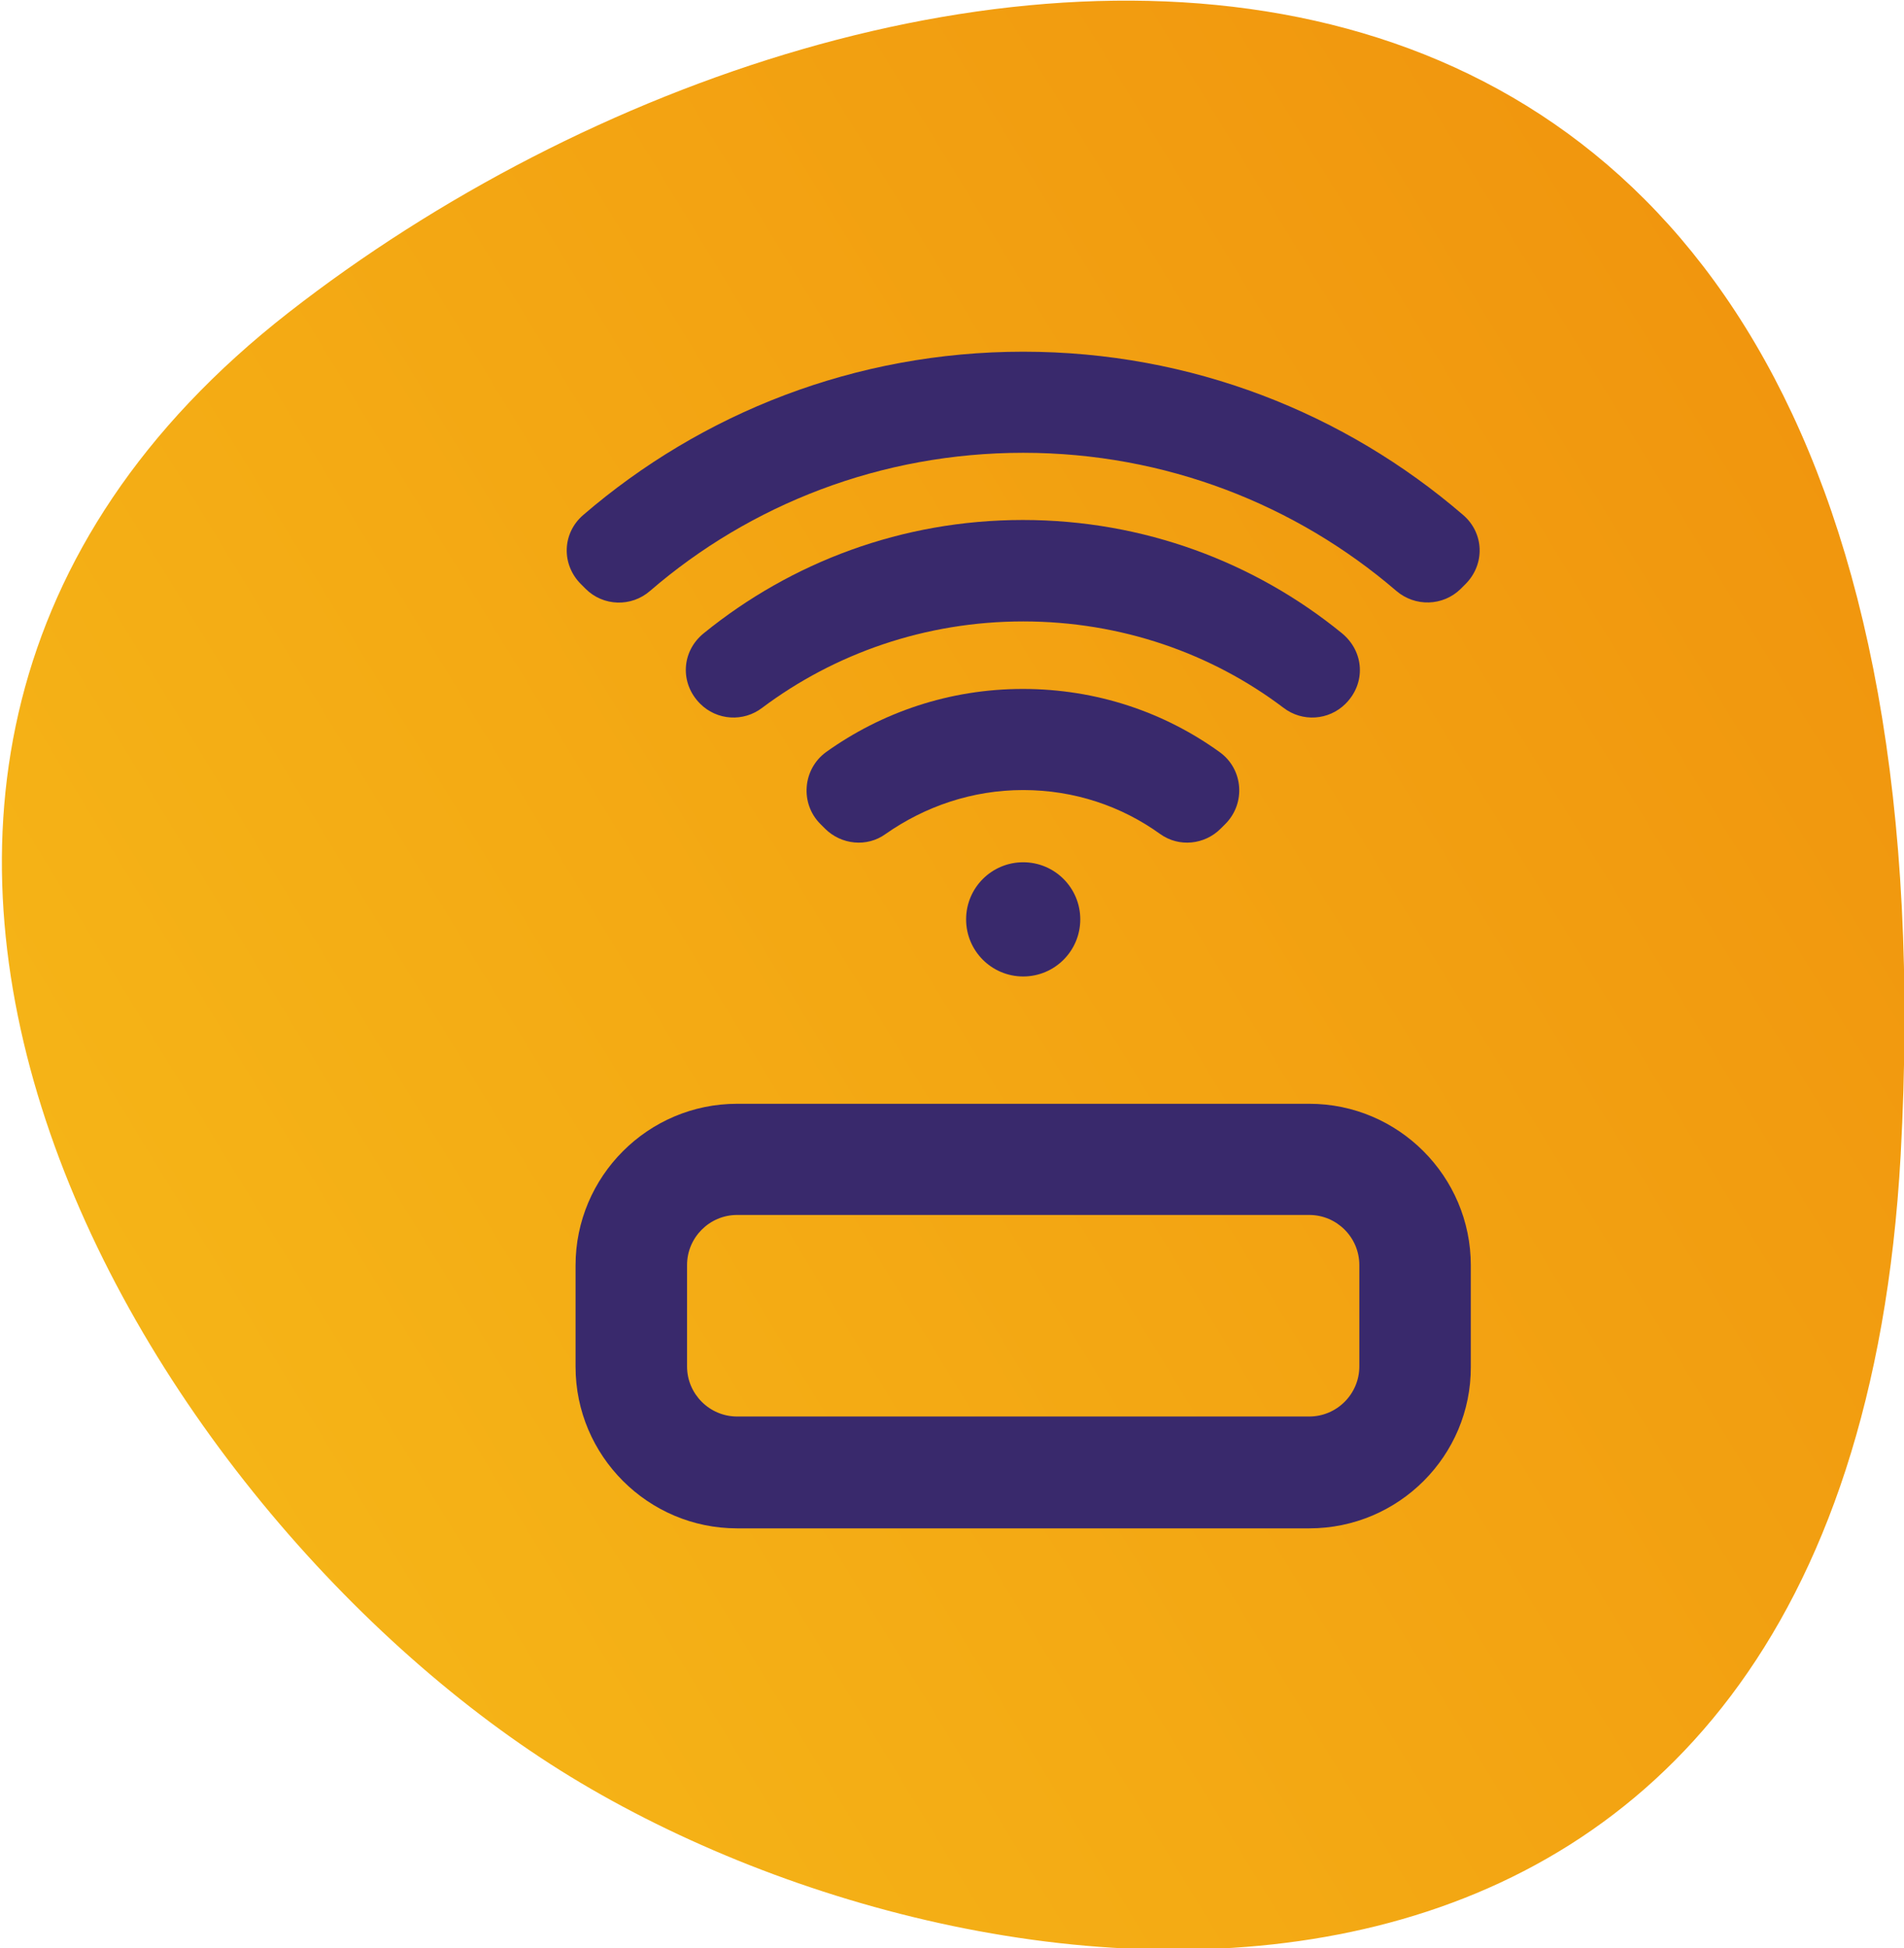
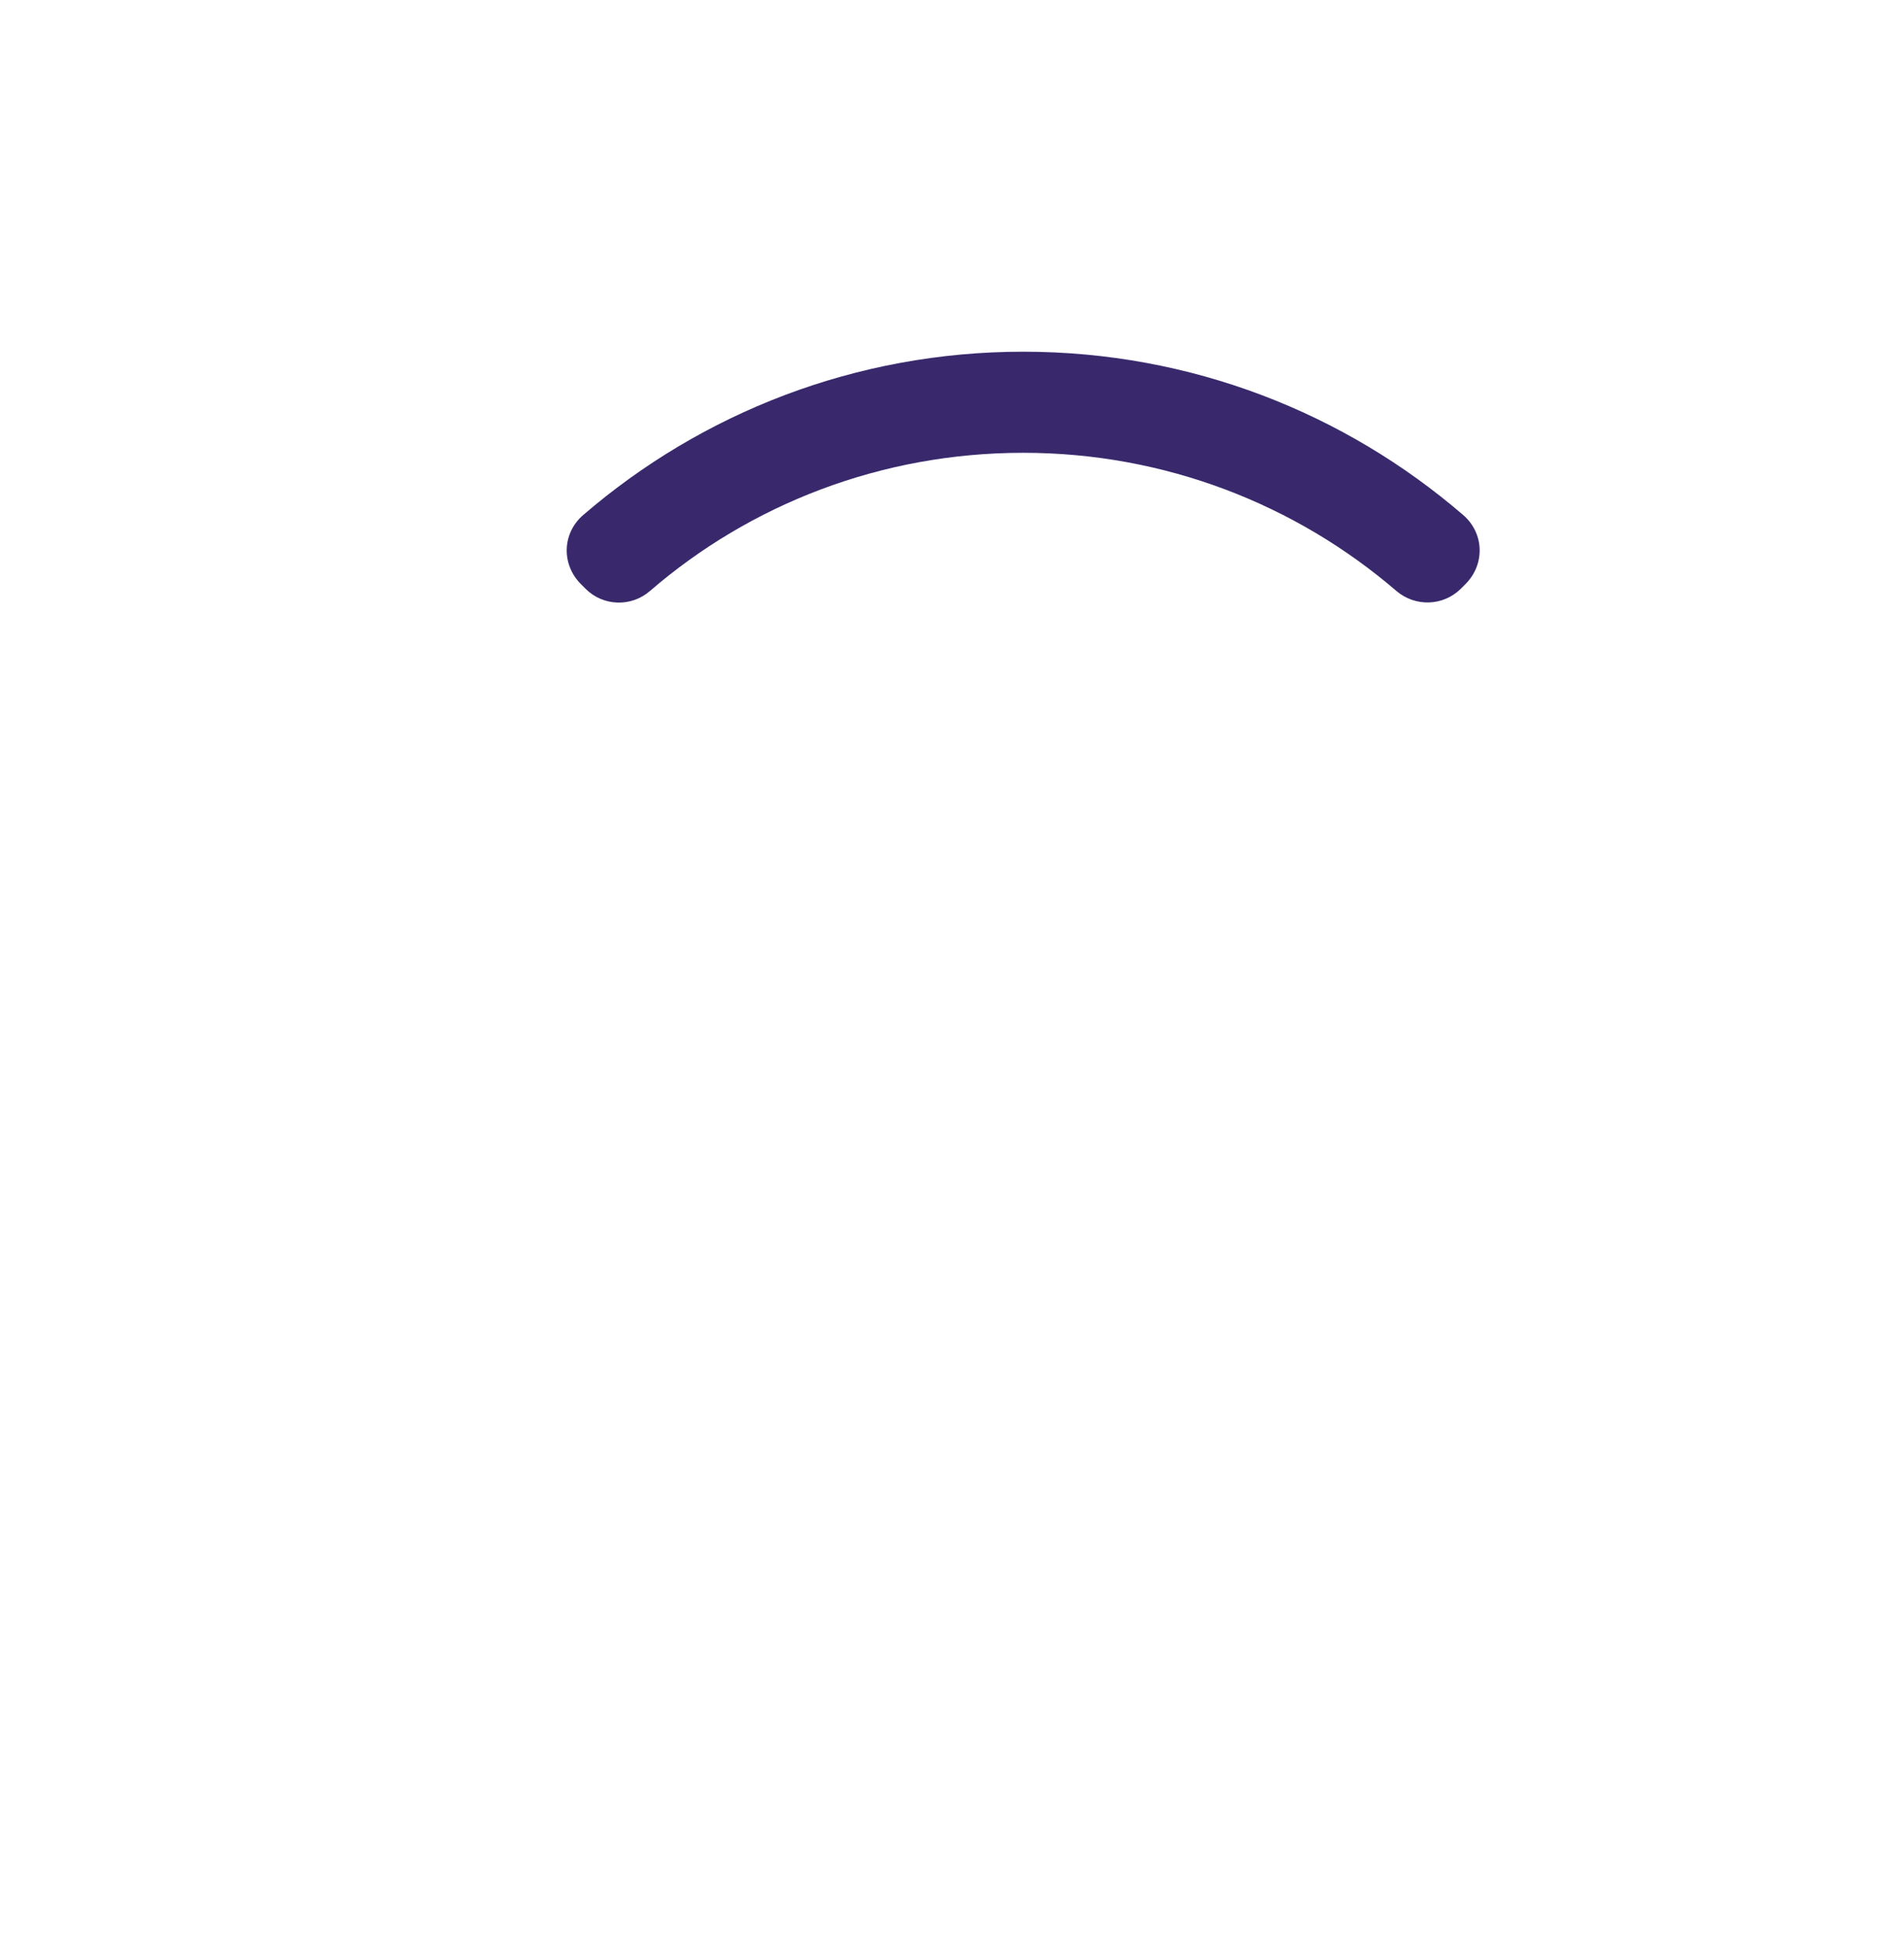
<svg xmlns="http://www.w3.org/2000/svg" version="1.1" id="Layer_1" x="0px" y="0px" viewBox="0 0 56.7 58" style="enable-background:new 0 0 56.7 58;" xml:space="preserve">
  <style type="text/css">
	.st0{fill:url(#boble_copy_1_);}
	.st1{fill:#39296C;}
</style>
  <linearGradient id="boble_copy_1_" gradientUnits="userSpaceOnUse" x1="55.375" y1="42.964" x2="7.29" y2="13.622" gradientTransform="matrix(1 0 0 -1 0 58)">
    <stop offset="0" style="stop-color:#F1960E" />
    <stop offset="1" style="stop-color:#F5B417" />
  </linearGradient>
-   <path id="boble_copy" class="st0" d="M56.6,34.4C58.9-7.8,26.3-4.5,8.6,9.3S4.2,45.1,17,52.9S55,63.1,56.6,34.4z" />
  <g>
-     <path class="st1" d="M38.99,45.5H21.95c-2.65,0-4.81-2.16-4.81-4.81v-3.02c0-2.65,2.16-4.81,4.81-4.81h17.04   c2.65,0,4.81,2.16,4.81,4.81v3.02C43.81,43.34,41.65,45.5,38.99,45.5z M21.95,36.17c-0.82,0-1.49,0.67-1.49,1.49v3.02   c0,0.82,0.67,1.49,1.49,1.49h17.04c0.82,0,1.49-0.67,1.49-1.49v-3.02c0-0.82-0.67-1.49-1.49-1.49H21.95z" />
-   </g>
+     </g>
  <g>
    <g>
      <path class="st1" d="M30.47,13.48c4.24,0,8.13,1.55,11.11,4.11c0.56,0.48,1.39,0.46,1.92-0.06l0.14-0.14    c0.59-0.59,0.56-1.52-0.07-2.06c-3.52-3.03-8.09-4.86-13.1-4.86c-5,0-9.58,1.83-13.1,4.86c-0.63,0.54-0.66,1.47-0.07,2.06    l0.14,0.14c0.52,0.52,1.36,0.55,1.92,0.06C22.34,15.02,26.23,13.48,30.47,13.48z" />
    </g>
    <g>
-       <path class="st1" d="M30.47,18.5c2.93,0,5.62,0.96,7.75,2.57c0.56,0.43,1.35,0.38,1.85-0.12l0,0c0.61-0.61,0.56-1.55-0.11-2.1    c-2.59-2.11-5.9-3.37-9.5-3.37c-3.6,0-6.9,1.26-9.5,3.37c-0.67,0.54-0.72,1.49-0.11,2.1l0,0c0.5,0.5,1.29,0.55,1.85,0.12    C24.85,19.46,27.55,18.5,30.47,18.5z" />
-     </g>
+       </g>
    <g>
-       <path class="st1" d="M30.47,23.52c1.52,0,2.93,0.48,4.08,1.31c0.56,0.4,1.32,0.32,1.8-0.16l0.14-0.14    c0.61-0.61,0.54-1.63-0.17-2.14c-1.65-1.19-3.67-1.88-5.86-1.88c-2.19,0-4.21,0.7-5.86,1.88c-0.7,0.51-0.78,1.53-0.17,2.14    l0.14,0.14c0.48,0.48,1.25,0.56,1.8,0.16C27.54,24.01,28.95,23.52,30.47,23.52z" />
-     </g>
+       </g>
  </g>
  <g>
-     <circle class="st1" cx="30.47" cy="27.37" r="1.7" />
-   </g>
+     </g>
</svg>